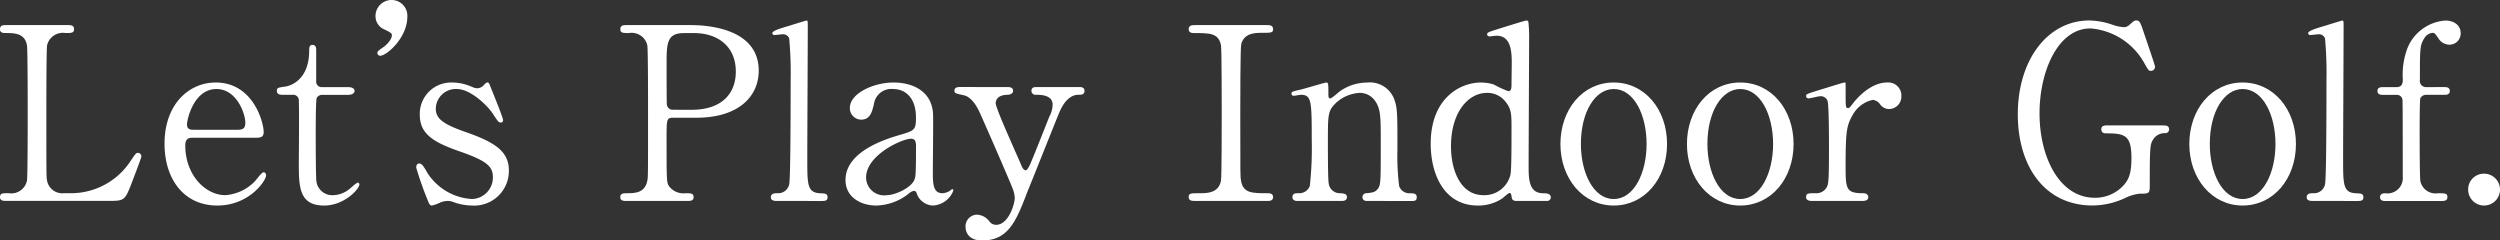
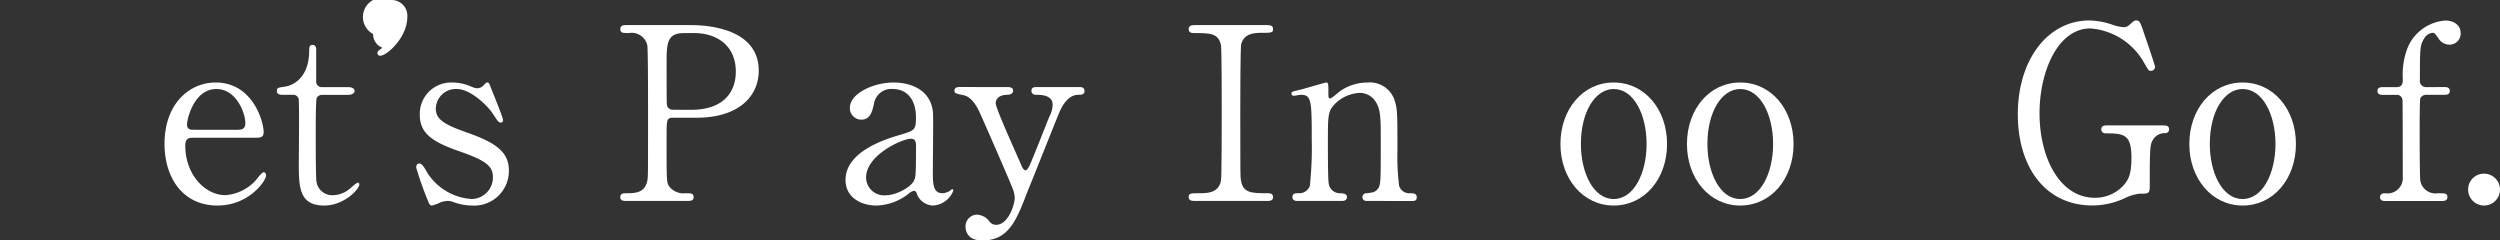
<svg xmlns="http://www.w3.org/2000/svg" width="289.236" height="27.824" viewBox="0 0 289.236 27.824">
  <rect x="0" y="0" width="289.236" height="27.824" fill="#333333" stroke="none" />
  <defs>
    <clipPath id="clip-path">
      <rect id="長方形_876" data-name="長方形 876" width="289.236" height="27.825" fill="#fff" />
    </clipPath>
  </defs>
  <g id="mv_headEn" transform="translate(-359 909)">
    <g id="グループ_3191" data-name="グループ 3191" transform="translate(359 -909)" clip-path="url(#clip-path)">
-       <path id="パス_3512" data-name="パス 3512" d="M8.121,34.192a8.244,8.244,0,0,0,7.033-3.8c.53-.782.586-.865.782-.865a.391.391,0,0,1,.419.419c0,.167-1.061,2.9-1.228,3.349-.7,1.758-.809,1.786-2.624,1.786H.809c-.419,0-.809,0-.809-.447s.307-.447,1-.447a1.851,1.851,0,0,0,2.121-1.451c.084-.474.084-6.893.084-7.7,0-1.116,0-7.452-.084-7.954-.251-1.423-1.479-1.423-2.512-1.423-.2,0-.614,0-.614-.446,0-.475.391-.475.809-.475H7.731c.447,0,.837,0,.837.475,0,.446-.307.446-1,.446a1.869,1.869,0,0,0-2.121,1.423c-.084.5-.084,6.447-.084,7.759,0,7.424,0,7.452.084,7.9a1.786,1.786,0,0,0,1.926,1.451Z" transform="translate(0 -11.838)" fill="#fff" />
      <path id="パス_3513" data-name="パス 3513" d="M99.968,54.865c-.363,0-.893,0-.893.893,0,3.4,2.316,5.749,4.633,5.749a5.24,5.24,0,0,0,3.377-1.563c.168-.14.81-1.088,1.061-1.088.14,0,.279.14.279.363,0,.614-1.954,3.489-5.637,3.489-3.907,0-6.112-3.1-6.112-7.145,0-4.633,2.875-7.089,5.916-7.089,4.326,0,5.554,4.577,5.554,5.749,0,.5-.279.642-.837.642Zm5.135-.921c.614,0,.921-.139.921-.809,0-1.061-1-3.907-3.349-3.907-2.6,0-3.4,3.489-3.4,4.1s.475.614.726.614Z" transform="translate(-77.64 -38.929)" fill="#fff" />
      <path id="パス_3514" data-name="パス 3514" d="M163.433,32.14c-.307,0-.754,0-.754-.447,0-.363.139-.391.949-.5.447-.056,2.791-.614,2.791-4.186,0-.251,0-.642.363-.642.447,0,.447.419.447.586v3.6a.632.632,0,0,0,.7.7h2.958c.279,0,.782.056.782.447,0,.168-.168.447-.754.447h-2.986a.708.708,0,0,0-.642.363c-.112.307-.112,3.433-.112,3.991,0,.837,0,5.3.084,5.693a1.848,1.848,0,0,0,1.926,1.563,3.12,3.12,0,0,0,1.87-.7c.168-.112.809-.754,1-.754.112,0,.167.112.167.223,0,.5-1.73,2.428-4.074,2.428-2.93,0-2.93-2.2-2.93-5.024,0-.084.056-6.14,0-7.089a.644.644,0,0,0-.7-.7Z" transform="translate(-130.647 -21.172)" fill="#fff" />
-       <path id="パス_3515" data-name="パス 3515" d="M221.442,5.526c.5-.335,1.088-.949,1.088-1.479,0-.2-.251-.335-.809-.614a1.669,1.669,0,0,1-1.088-1.591A1.858,1.858,0,0,1,222.475,0a1.82,1.82,0,0,1,1.842,1.926c0,2.456-2.4,4.521-3.126,4.521a.316.316,0,0,1-.335-.335c0-.14.056-.223.586-.586" transform="translate(-177.19 0)" fill="#fff" />
+       <path id="パス_3515" data-name="パス 3515" d="M221.442,5.526a1.669,1.669,0,0,1-1.088-1.591A1.858,1.858,0,0,1,222.475,0a1.82,1.82,0,0,1,1.842,1.926c0,2.456-2.4,4.521-3.126,4.521a.316.316,0,0,1-.335-.335c0-.14.056-.223.586-.586" transform="translate(-177.19 0)" fill="#fff" />
      <path id="パス_3516" data-name="パス 3516" d="M251.06,49a1.366,1.366,0,0,0,.53.14,1.033,1.033,0,0,0,.809-.391c.2-.2.279-.279.391-.279.167,0,.223.14.307.363.251.642,1.507,3.684,1.507,3.991,0,.14-.056.279-.251.279-.279,0-.335-.112-1-1.116-.335-.53-2.345-2.763-4.131-2.763a2.321,2.321,0,0,0-2.4,2.261c0,1.144.753,1.786,3.572,2.763,3.237,1.144,4.884,2.177,4.884,4.41A4.009,4.009,0,0,1,251,62.707a6.447,6.447,0,0,1-2.261-.447,1.748,1.748,0,0,0-.53-.084,2.407,2.407,0,0,0-.837.167,4.465,4.465,0,0,1-1,.363c-.251,0-.335-.223-.475-.586a37.351,37.351,0,0,1-1.34-3.8c0-.167.056-.475.335-.475.335,0,.53.335.977,1.116A6.574,6.574,0,0,0,251,61.954a2.491,2.491,0,0,0,2.428-2.54c0-1.284-.809-1.926-4.047-3.042-2.93-1.033-4.41-2.009-4.41-4.158a3.625,3.625,0,0,1,3.684-3.74,5.684,5.684,0,0,1,2.4.53" transform="translate(-196.403 -38.929)" fill="#fff" />
      <path id="パス_3517" data-name="パス 3517" d="M372.524,14.741c1.061,0,7.954,0,7.954,5.275,0,2.9-2.233,5.442-7.228,5.442h-2.679c-.754,0-.754.223-.754,2.344,0,5.107,0,5.135.307,5.61a2.087,2.087,0,0,0,1.87.782c.614,0,.949,0,.949.447s-.391.446-.781.446h-6.893c-.419,0-.809,0-.809-.446s.419-.447.7-.447c.949,0,2.149,0,2.428-1.451.084-.447.084-.474.084-7.9,0-1.312,0-7.284-.084-7.759a1.852,1.852,0,0,0-2.121-1.423c-.7,0-1,0-1-.447,0-.474.391-.474.809-.474Zm.168,9.8c3.684,0,5.135-2.037,5.135-4.41,0-3.07-2.261-4.465-4.8-4.465h-1.2c-2.009,0-2.009,1.228-2.009,3.656,0,.391,0,4.354.028,4.6a.678.678,0,0,0,.726.614Z" transform="translate(-292.697 -11.838)" fill="#fff" />
-       <path id="パス_3518" data-name="パス 3518" d="M453.611,32.923c-.168,0-.67,0-.67-.419,0-.475.447-.475.809-.475A1.29,1.29,0,0,0,455.062,31c.168-.586.168-10.494.168-12a44.934,44.934,0,0,0-.168-4.884.749.749,0,0,0-.781-.474c-.112,0-.754.083-.921.083a.228.228,0,0,1-.251-.223c0-.251.921-.53,1.367-.67.2-.056,2.54-.782,2.568-.782.167,0,.167.084.167.642,0,2.2-.056,12.95-.056,15.378,0,2.958,0,3.879,1.451,3.963.614.028.893.028.893.475,0,.419-.363.419-.7.419Z" transform="translate(-363.756 -9.675)" fill="#fff" />
      <path id="パス_3519" data-name="パス 3519" d="M506.936,52.27c.028.949-.028,5.5-.028,6.531,0,1.312,0,2.484,1.116,2.484a1.793,1.793,0,0,0,.893-.307,1.171,1.171,0,0,1,.223-.167c.056,0,.14.028.14.167a2.68,2.68,0,0,1-2.344,1.73,2.075,2.075,0,0,1-1.842-1.256c-.056-.2-.14-.447-.391-.447a1.564,1.564,0,0,0-.67.391,6.252,6.252,0,0,1-3.684,1.312c-1.674,0-3.544-.893-3.544-2.958,0-3.321,4.689-4.745,6.308-5.219,1.674-.5,1.842-.558,1.842-2.009,0-2.4-1.34-3.293-2.623-3.293a2.03,2.03,0,0,0-2.233,1.7c-.2.837-.391,1.842-1.479,1.842a1.323,1.323,0,0,1-1.312-1.367c0-1.647,2.707-2.93,5.052-2.93,2.2,0,4.521,1,4.577,3.8m-2.177,7.479c.14-.335.2-.447.2-3.74,0-.558,0-1.033-.586-1.033-1,0-5.191,1.87-5.191,4.493a2.09,2.09,0,0,0,2.4,2.037c.949,0,2.791-.837,3.182-1.758" transform="translate(-398.983 -38.929)" fill="#fff" />
      <path id="パス_3520" data-name="パス 3520" d="M567.008,51.167c.53,0,.586.279.586.419,0,.419-.474.475-.754.475-1.116.056-1.256.7-1.256.977,0,.614,2.512,6.084,2.986,7.228.14.363.335.53.475.53.167,0,.335-.335.447-.53.251-.5,1.814-4.465,2.288-5.665a3.023,3.023,0,0,0,.391-1.4c0-1.144-1.423-1.144-1.954-1.144a.456.456,0,0,1-.5-.447c0-.447.363-.447.67-.447h4.856c.2,0,.614,0,.614.447s-.391.447-.7.447c-1.34,0-2.037,1.619-2.233,2.093-.2.447-3.516,8.791-3.628,9.015-1.312,3.433-2.2,5.749-5.275,5.749-1.786,0-1.926-1.228-1.926-1.563a1.352,1.352,0,0,1,1.284-1.423,1.89,1.89,0,0,1,1.479.782.939.939,0,0,0,.781.391c1.423,0,2.149-2.4,2.149-3.1a3.36,3.36,0,0,0-.168-.893c-.279-.809-3.6-8.4-3.935-9.1-.307-.67-.949-1.731-1.814-1.9-.893-.2-1.06-.2-1.06-.53,0-.419.447-.419.67-.419Z" transform="translate(-450.387 -41.092)" fill="#fff" />
      <path id="パス_3521" data-name="パス 3521" d="M699.214,35.085c-.363,0-.781,0-.781-.447s.223-.447,1.312-.447c.809,0,2.149,0,2.428-1.451.084-.474.084-6.894.084-7.7,0-1.144,0-7.452-.084-7.954-.279-1.423-1.284-1.423-3.126-1.423-.167,0-.614,0-.614-.447,0-.475.419-.475.809-.475h8.205c.335,0,.754,0,.754.475,0,.419-.251.419-1.284.419-.837,0-2.037.028-2.4,1.284-.112.391-.112,6.67-.112,7.954,0,7.4,0,7.424.084,7.87.251,1.451,1.256,1.451,3.126,1.451.14,0,.586,0,.586.447s-.419.447-.754.447Z" transform="translate(-560.91 -11.838)" fill="#fff" />
      <path id="パス_3522" data-name="パス 3522" d="M767.56,62.177c-.5,0-.5-.391-.5-.447a.456.456,0,0,1,.5-.447c.726-.084,1-.112,1.34-.586.279-.447.279-.921.279-5.414,0-2.651,0-3.684-.586-4.577a2.161,2.161,0,0,0-1.842-1.033A4.379,4.379,0,0,0,763.9,50.93c-.837.865-.837,1.284-.837,4.493,0,.726,0,4.131.084,4.633a1.3,1.3,0,0,0,1.367,1.228c.279.028.754.028.754.447,0,.056,0,.447-.558.447h-5.191c-.558,0-.558-.391-.558-.419,0-.475.335-.475.754-.475a1.3,1.3,0,0,0,1.256-.837,39.969,39.969,0,0,0,.223-5.331c0-4.521-.028-5.219-1.256-5.219-.112,0-.7.112-.809.112s-.279-.028-.279-.251.112-.251,1.116-.474c.447-.112,2.791-.809,2.875-.809.279,0,.279.112.279,1.228,0,.391,0,.614.2.614s.977-.726,1.144-.837a5.5,5.5,0,0,1,3.126-1,3.015,3.015,0,0,1,3.126,1.87c.391,1.088.391,1.563.391,5.889a28.086,28.086,0,0,0,.2,4.214,1.245,1.245,0,0,0,1.256.837c.447,0,.781.028.781.475,0,.419-.335.419-.558.419Z" transform="translate(-609.433 -38.929)" fill="#fff" />
-       <path id="パス_3523" data-name="パス 3523" d="M850.554,32.923c-.251,0-.5-.084-.53-.391-.056-.363-.084-.53-.251-.53s-.781.614-.949.7a5.037,5.037,0,0,1-2.707.754c-4.019,0-5.47-3.768-5.47-7.145,0-5.331,3.461-7.089,5.805-7.089a5.19,5.19,0,0,1,1.479.223,11.8,11.8,0,0,0,1.7.781c.335,0,.363-.419.363-.67,0-.335.028-2.093.028-2.484,0-1.228,0-3.265-1.758-3.265-.14,0-.754.084-.81.084-.111,0-.279-.084-.279-.223,0-.251.139-.279,1.284-.642.363-.112,3.1-.977,3.265-.977a.228.228,0,0,1,.223.14,17.3,17.3,0,0,1,.084,2.177c0,2.065-.056,12.168-.056,14.456,0,1.479,0,3.154,1.591,3.209.474,0,.977.028.977.5a.424.424,0,0,1-.447.391Zm-.67-3.1c.111-.614.111-3.544.111-5.3,0-1.563,0-2.2-.642-3.014a2.659,2.659,0,0,0-2.2-1.088c-2.177,0-4.159,2.261-4.159,6.168,0,2.9,1.172,5.665,3.74,5.665a3.1,3.1,0,0,0,3.154-2.428" transform="translate(-675.122 -9.675)" fill="#fff" />
      <path id="パス_3524" data-name="パス 3524" d="M923.038,48.474c3.572,0,6.168,3.1,6.168,7.117s-2.6,7.117-6.168,7.117-6.168-3.126-6.168-7.117c0-3.963,2.54-7.117,6.168-7.117m0,13.48c2.344,0,3.8-3.014,3.8-6.363,0-3.405-1.479-6.363-3.8-6.363-2.121,0-3.8,2.6-3.8,6.363,0,3.293,1.423,6.363,3.8,6.363" transform="translate(-736.337 -38.929)" fill="#fff" />
      <path id="パス_3525" data-name="パス 3525" d="M997.376,48.474c3.572,0,6.168,3.1,6.168,7.117s-2.6,7.117-6.168,7.117-6.168-3.126-6.168-7.117c0-3.963,2.54-7.117,6.168-7.117m0,13.48c2.344,0,3.8-3.014,3.8-6.363,0-3.405-1.479-6.363-3.8-6.363-2.121,0-3.8,2.6-3.8,6.363,0,3.293,1.423,6.363,3.8,6.363" transform="translate(-796.038 -38.929)" fill="#fff" />
-       <path id="パス_3526" data-name="パス 3526" d="M1061.922,62.177c-.2,0-.726,0-.726-.447s.279-.447,1.061-.447a1.379,1.379,0,0,0,1.284-.614c.251-.391.307-.726.307-4.633,0-.893,0-4.968-.167-5.442a.838.838,0,0,0-.865-.53c-.2,0-1.144.251-1.34.251a.28.28,0,0,1-.279-.279c0-.223.139-.251,1.367-.642.391-.111,2.93-.921,3.07-.921a.129.129,0,0,1,.14.084v1.228c0,1.479,0,1.647.279,1.647.139,0,.2-.056.586-.558.223-.307,1.9-2.4,3.935-2.4a1.51,1.51,0,0,1,1.647,1.591,1.436,1.436,0,0,1-1.4,1.479,1.284,1.284,0,0,1-1.088-.586,1.181,1.181,0,0,0-.809-.475,3.511,3.511,0,0,0-2.372,1.814c-.67,1.2-.781,1.842-.781,5.973,0,2.54.084,3.014,2.037,3.014.223,0,.586.084.586.447,0,.447-.5.447-.726.447Z" transform="translate(-852.245 -38.929)" fill="#fff" />
      <path id="パス_3527" data-name="パス 3527" d="M1202.491,24.188c.223,0,.642,0,.642.447a.433.433,0,0,1-.474.447,1.559,1.559,0,0,0-1.4.781c-.335.53-.363,1-.363,5.3,0,.921-.112.921-1.172.921a5.048,5.048,0,0,0-1.674.5,9.008,9.008,0,0,1-3.768.865c-5.554,0-8.652-4.549-8.652-10.549,0-6.307,3.46-10.856,8.289-10.856a8.706,8.706,0,0,1,2.679.5,4.99,4.99,0,0,0,1.312.279.939.939,0,0,0,.642-.279c.447-.391.53-.5.781-.5.419,0,.474.2,1.032,1.87.168.475,1.145,3.349,1.145,3.489a.49.49,0,0,1-.5.474c-.223,0-.279-.084-.726-.865a7.813,7.813,0,0,0-6.252-4.047c-3.768,0-5.889,4.968-5.889,9.824,0,5.135,2.344,9.768,6.391,9.768a4.426,4.426,0,0,0,3.182-1.284c.753-.753,1.061-1.507,1.061-3.349,0-2.624-.809-2.819-2.9-2.819-.167,0-.586,0-.586-.474,0-.447.419-.447.753-.447Z" transform="translate(-952.181 -9.676)" fill="#fff" />
      <path id="パス_3528" data-name="パス 3528" d="M1292.559,48.474c3.572,0,6.167,3.1,6.167,7.117s-2.6,7.117-6.167,7.117-6.168-3.126-6.168-7.117c0-3.963,2.54-7.117,6.168-7.117m0,13.48c2.344,0,3.8-3.014,3.8-6.363,0-3.405-1.479-6.363-3.8-6.363-2.121,0-3.8,2.6-3.8,6.363,0,3.293,1.423,6.363,3.8,6.363" transform="translate(-1033.099 -38.929)" fill="#fff" />
-       <path id="パス_3529" data-name="パス 3529" d="M1356.027,32.923c-.167,0-.67,0-.67-.419,0-.475.447-.475.809-.475A1.29,1.29,0,0,0,1357.478,31c.168-.586.168-10.494.168-12a44.909,44.909,0,0,0-.168-4.884.749.749,0,0,0-.781-.474c-.112,0-.754.083-.921.083a.228.228,0,0,1-.251-.223c0-.251.921-.53,1.367-.67.2-.056,2.54-.782,2.568-.782.167,0,.167.084.167.642,0,2.2-.056,12.95-.056,15.378,0,2.958,0,3.879,1.451,3.963.614.028.893.028.893.475,0,.419-.363.419-.7.419Z" transform="translate(-1088.486 -9.675)" fill="#fff" />
      <path id="パス_3530" data-name="パス 3530" d="M1404.657,19.75c.223,0,.642,0,.642.447s-.419.447-.642.447h-2.093a.751.751,0,0,0-.67.391c-.084.223-.084,3.209-.084,3.768,0,.614,0,5.414.084,5.833a1.791,1.791,0,0,0,2.009,1.4c.865,0,1.117,0,1.117.447s-.419.447-.7.447h-6.447c-.223,0-.642,0-.642-.447s.447-.447.614-.447a1.773,1.773,0,0,0,2.01-1.926c0-1.172,0-8.652-.028-8.735a.659.659,0,0,0-.7-.726H1397.6c-.251,0-.67,0-.67-.447s.419-.447.67-.447h1.535c.726,0,.726-.586.726-.921a8.746,8.746,0,0,1,.5-3.489,5.115,5.115,0,0,1,4.437-3.293c.921,0,1.758.5,1.758,1.451a1.292,1.292,0,0,1-1.284,1.34,1.493,1.493,0,0,1-1.284-.726c-.419-.586-.447-.642-.7-.642a1.247,1.247,0,0,0-.949.642c-.5.809-.5,1.172-.5,4.8a.713.713,0,0,0,.726.837Z" transform="translate(-1121.87 -9.675)" fill="#fff" />
      <path id="パス_3531" data-name="パス 3531" d="M1450.23,103.893a1.816,1.816,0,0,1,1.814-1.842,1.842,1.842,0,1,1-1.814,1.842" transform="translate(-1164.678 -81.957)" fill="#fff" />
    </g>
  </g>
</svg>